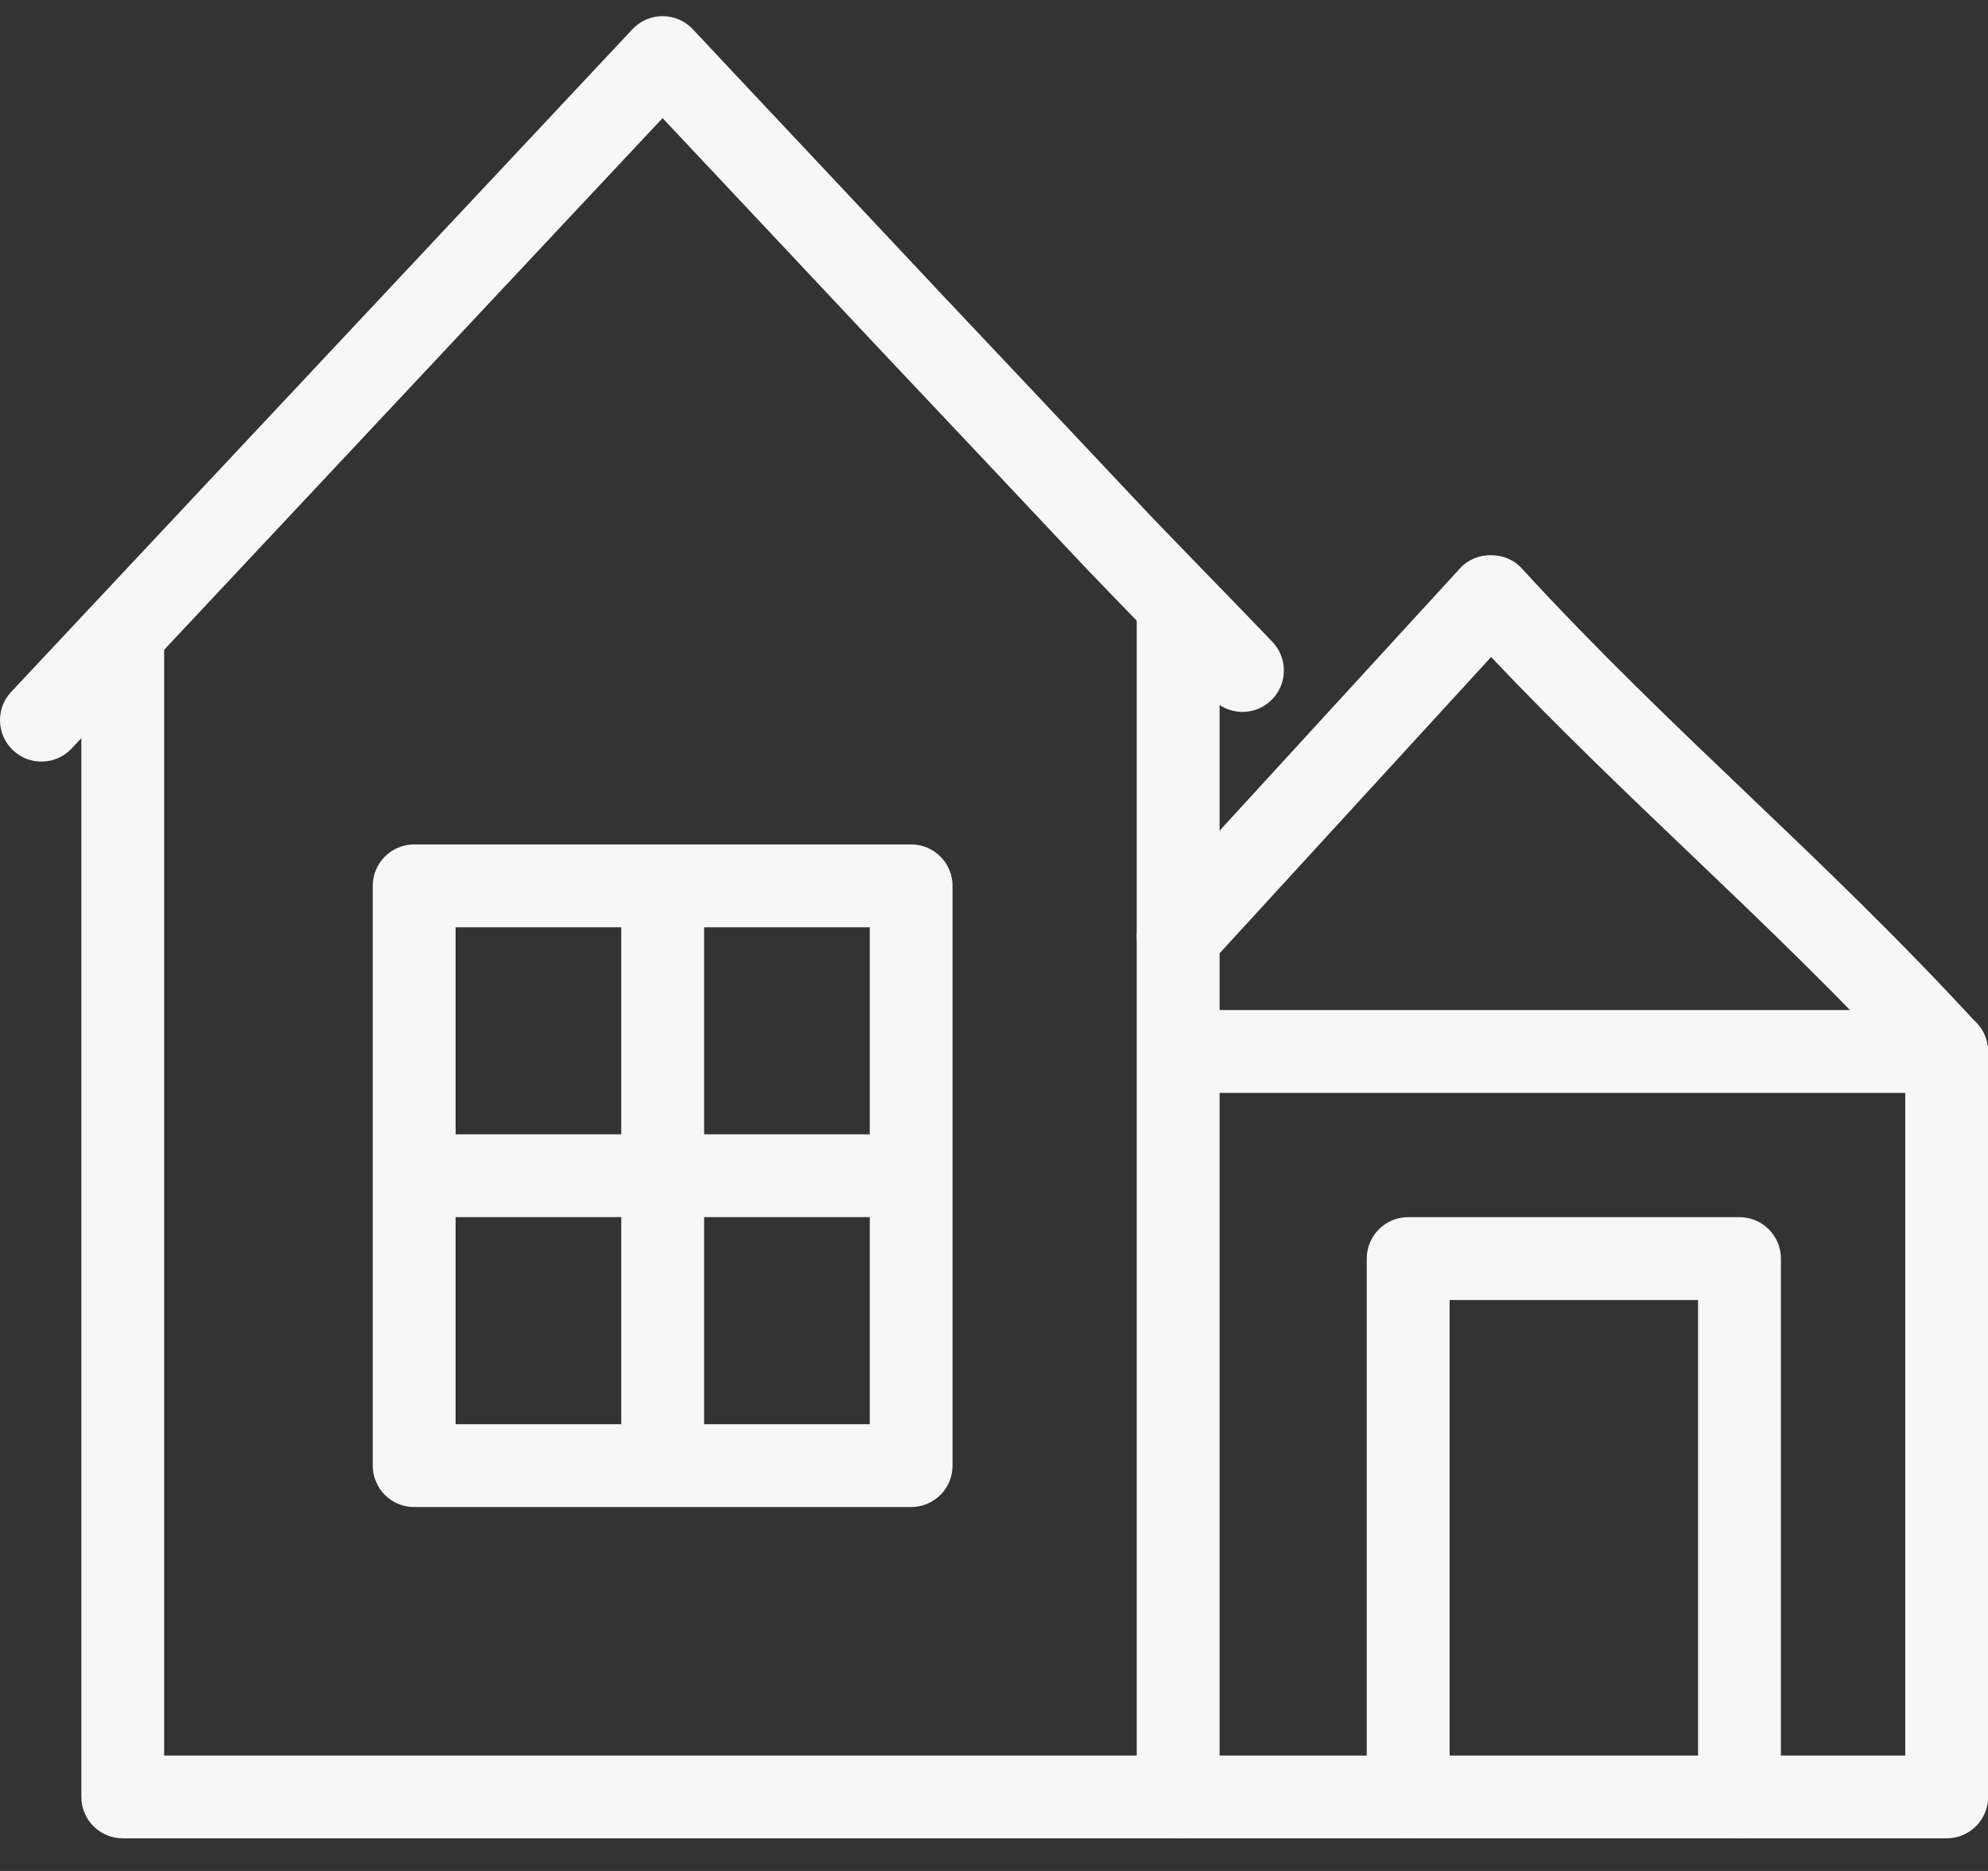
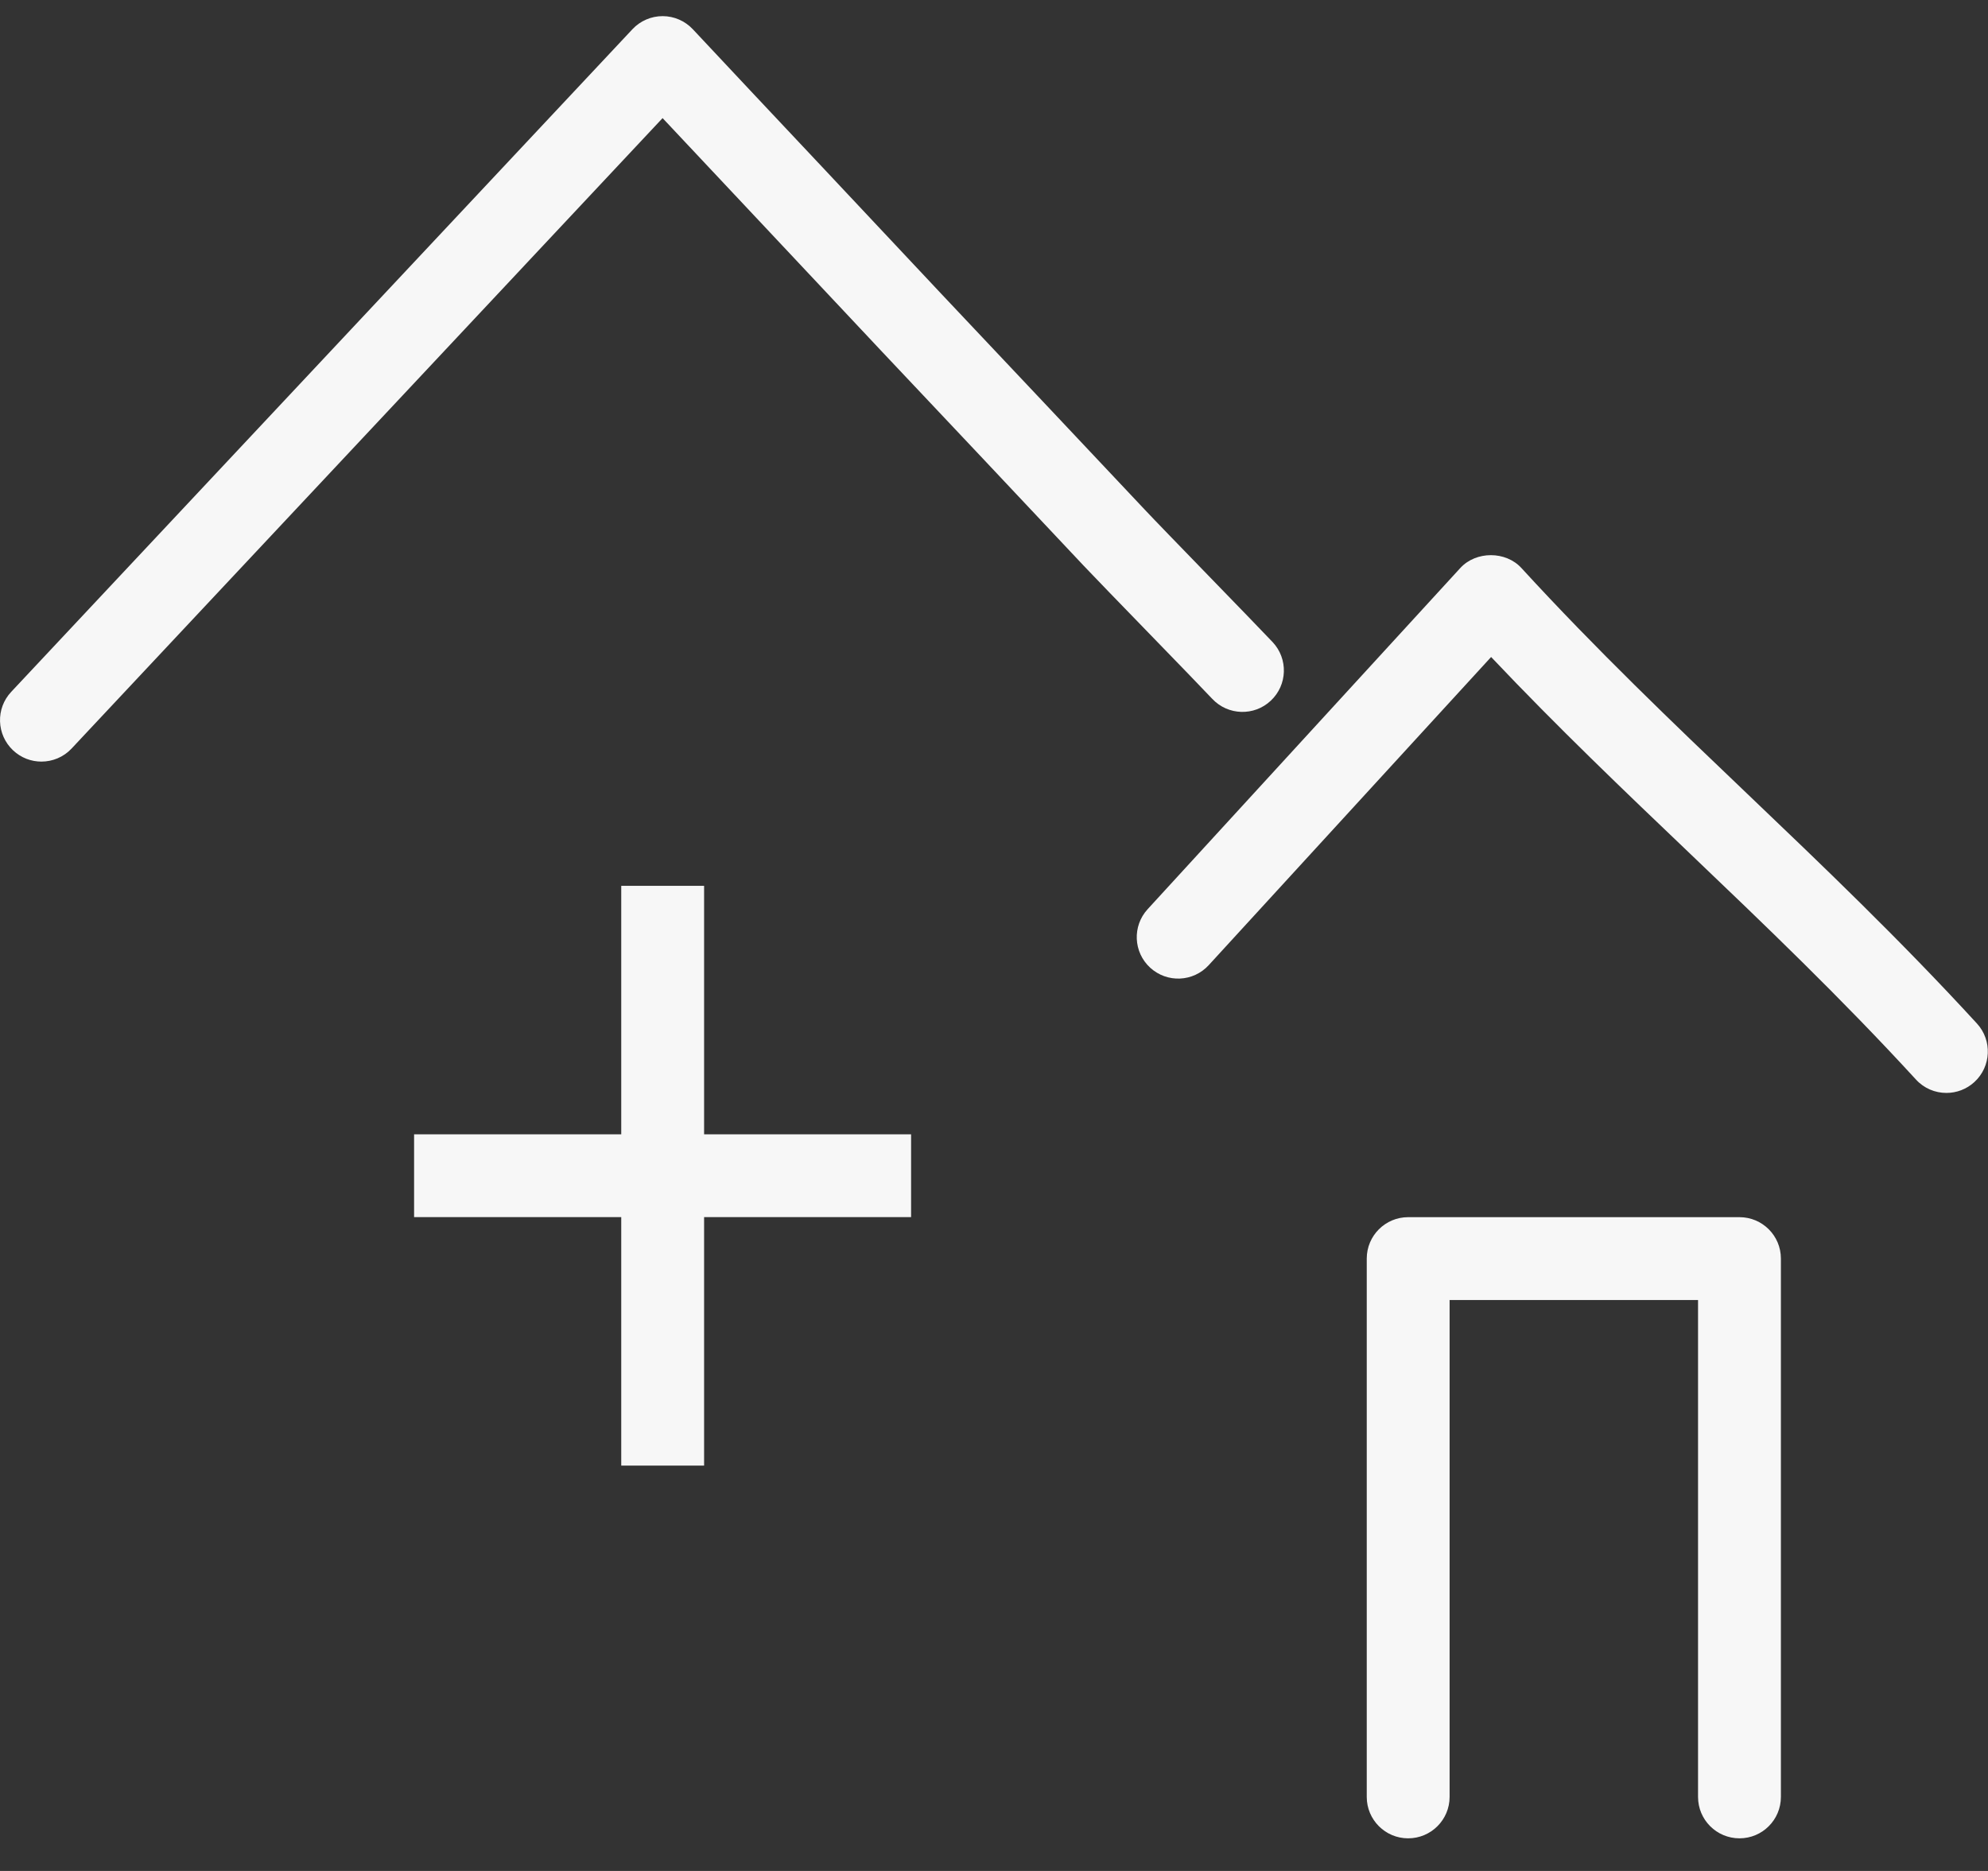
<svg xmlns="http://www.w3.org/2000/svg" width="34" height="32" viewBox="0 0 34 32" fill="none">
  <rect x="0" y="0" width="34" height="32" fill="#333333" stroke="none" />
  <path d="M33.289 18.693C33.097 18.693 32.906 18.616 32.767 18.463C31.484 17.064 30.172 15.811 28.904 14.6C27.79 13.537 26.643 12.443 25.502 11.237L20.672 16.508C20.408 16.796 19.96 16.816 19.671 16.551C19.383 16.287 19.363 15.839 19.628 15.55L24.975 9.715C25.244 9.422 25.752 9.422 26.02 9.715C27.302 11.114 28.613 12.365 29.882 13.576C31.167 14.803 32.496 16.072 33.811 17.506C34.075 17.794 34.056 18.242 33.767 18.507C33.632 18.631 33.46 18.693 33.289 18.693Z" fill="#F7F7F7" />
  <path d="M0.708 13.026C0.534 13.026 0.36 12.962 0.224 12.834C-0.061 12.566 -0.076 12.118 0.192 11.833L10.816 0.5C10.95 0.357 11.137 0.276 11.333 0.276C11.332 0.276 11.333 0.276 11.333 0.276C11.529 0.276 11.716 0.358 11.85 0.501C12.539 1.237 13.266 2.011 14.011 2.802L16.1 5.027C17.255 6.25 18.412 7.478 19.57 8.708C19.724 8.873 20.192 9.355 20.66 9.838C21.134 10.327 21.609 10.816 21.766 10.983C22.033 11.268 22.02 11.716 21.734 11.984C21.45 12.252 21.001 12.238 20.733 11.953C20.579 11.789 20.111 11.306 19.643 10.824C19.168 10.335 18.694 9.845 18.537 9.679C17.381 8.449 16.224 7.221 15.068 5.997L12.979 3.773C12.417 3.176 11.865 2.589 11.332 2.02L1.225 12.802C1.086 12.951 0.897 13.026 0.708 13.026Z" fill="#F7F7F7" />
-   <path d="M33.293 31.442H2.099C1.708 31.442 1.391 31.125 1.391 30.734V10.902C1.391 10.511 1.708 10.193 2.099 10.193C2.49 10.193 2.807 10.511 2.807 10.902V30.026H32.585V18.693H20.18C19.789 18.693 19.472 18.376 19.472 17.985C19.472 17.593 19.789 17.276 20.18 17.276H33.293C33.685 17.276 34.002 17.593 34.002 17.985V30.734C34.002 31.125 33.685 31.442 33.293 31.442Z" fill="#F7F7F7" />
  <path d="M29.75 31.442C29.358 31.442 29.041 31.125 29.041 30.734V22.235H24.792V30.734C24.792 31.125 24.474 31.442 24.083 31.442C23.692 31.442 23.375 31.125 23.375 30.734V21.526C23.375 21.135 23.692 20.818 24.083 20.818H29.75C30.141 20.818 30.458 21.135 30.458 21.526V30.734C30.458 31.125 30.141 31.442 29.75 31.442Z" fill="#F7F7F7" />
-   <path d="M15.583 25.776H7.083C6.692 25.776 6.375 25.459 6.375 25.067V15.151C6.375 14.76 6.692 14.443 7.083 14.443H15.583C15.974 14.443 16.291 14.76 16.291 15.151V25.067C16.291 25.459 15.974 25.776 15.583 25.776ZM7.792 24.359H14.875V15.86H7.792V24.359Z" fill="#F7F7F7" />
  <path d="M12.042 15.151H10.625V25.067H12.042V15.151Z" fill="#F7F7F7" />
  <path d="M15.582 19.401H7.082V20.817H15.582V19.401Z" fill="#F7F7F7" />
-   <path d="M20.15 31.442C19.759 31.442 19.441 31.125 19.441 30.734V10.363C19.441 9.971 19.759 9.654 20.15 9.654C20.541 9.654 20.858 9.971 20.858 10.363V30.734C20.858 31.125 20.541 31.442 20.15 31.442Z" fill="#F7F7F7" />
</svg>